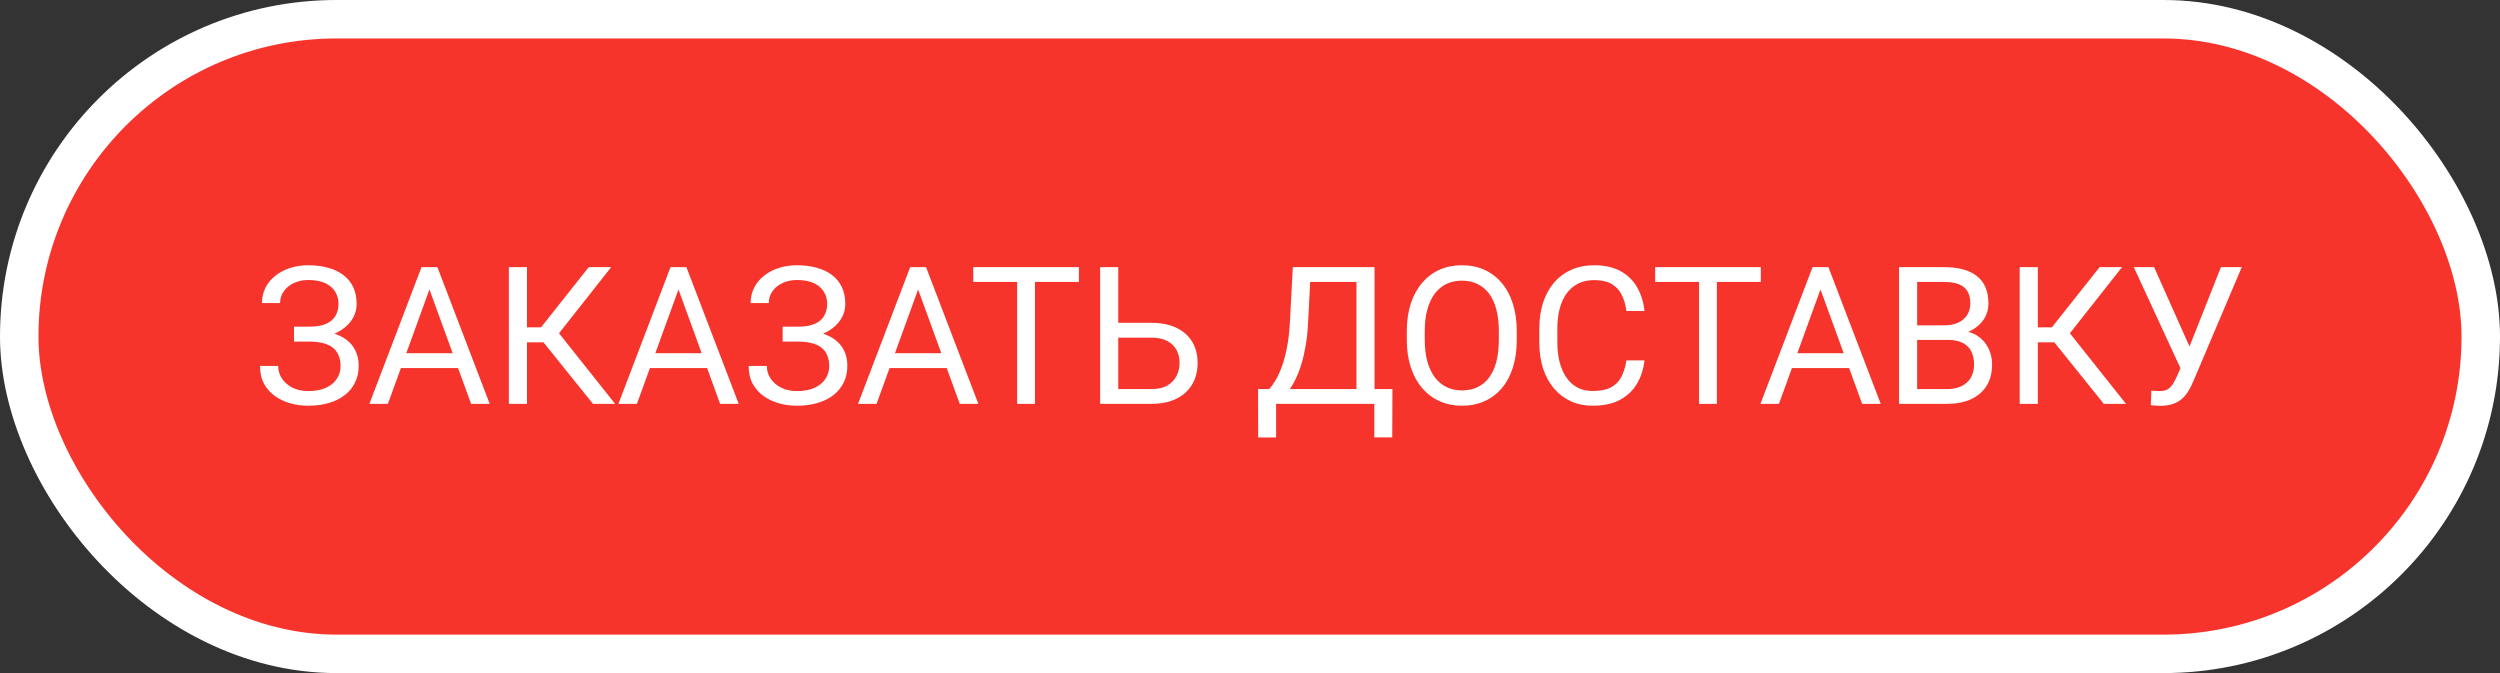
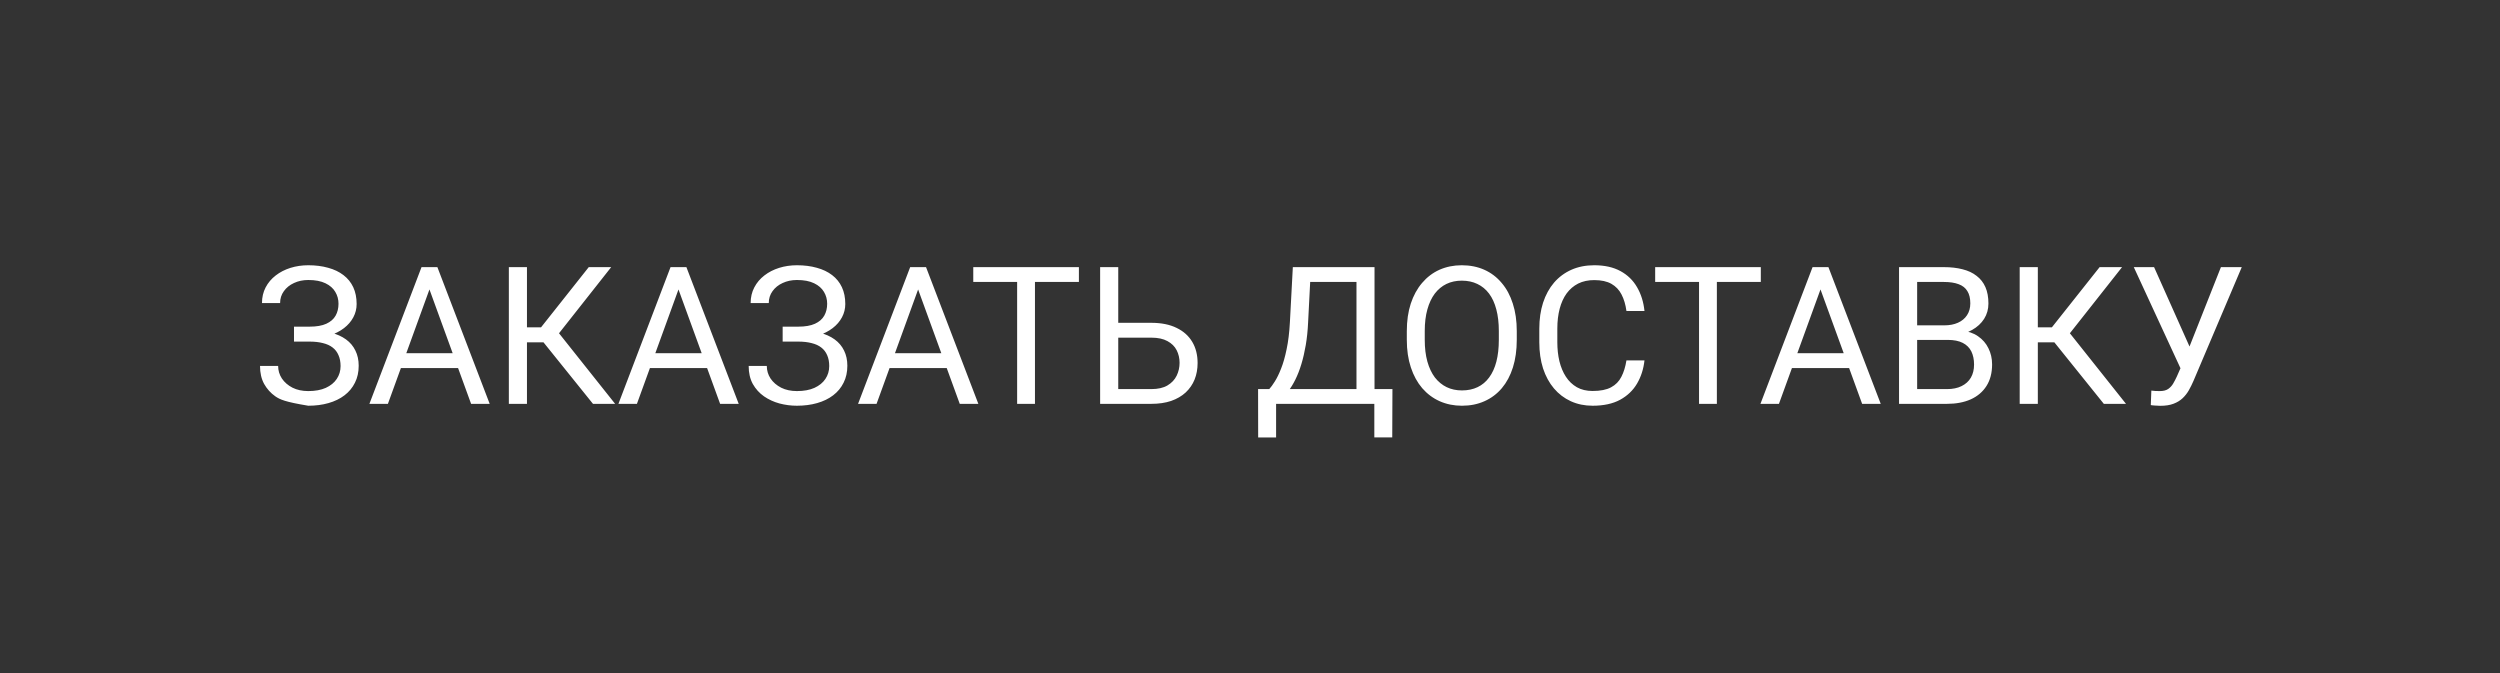
<svg xmlns="http://www.w3.org/2000/svg" width="130" height="35" viewBox="0 0 130 35" fill="none">
  <rect x="0" y="0" width="130" height="35" fill="#333333" stroke="none" />
-   <rect x="1" y="1" width="128" height="33" rx="16.5" fill="#F7342B" />
-   <path d="M16.133 17.587H15.288V16.986H16.099C16.457 16.986 16.746 16.936 16.968 16.835C17.189 16.734 17.35 16.594 17.451 16.415C17.552 16.236 17.602 16.029 17.602 15.795C17.602 15.57 17.547 15.365 17.436 15.18C17.326 14.991 17.155 14.841 16.924 14.73C16.693 14.617 16.395 14.56 16.03 14.56C15.757 14.56 15.509 14.612 15.288 14.716C15.067 14.817 14.891 14.958 14.761 15.141C14.63 15.32 14.565 15.526 14.565 15.761H13.623C13.623 15.458 13.687 15.186 13.813 14.945C13.94 14.701 14.115 14.495 14.336 14.325C14.557 14.153 14.813 14.021 15.102 13.93C15.396 13.838 15.705 13.793 16.03 13.793C16.411 13.793 16.756 13.837 17.065 13.925C17.375 14.009 17.64 14.136 17.861 14.306C18.083 14.475 18.252 14.685 18.369 14.935C18.486 15.186 18.545 15.477 18.545 15.81C18.545 16.054 18.488 16.283 18.374 16.498C18.26 16.713 18.097 16.902 17.886 17.064C17.674 17.227 17.42 17.356 17.124 17.45C16.828 17.541 16.497 17.587 16.133 17.587ZM15.288 17.172H16.133C16.533 17.172 16.89 17.213 17.202 17.294C17.515 17.375 17.778 17.494 17.993 17.65C18.208 17.807 18.371 18 18.481 18.231C18.595 18.459 18.652 18.721 18.652 19.018C18.652 19.35 18.587 19.644 18.457 19.901C18.33 20.159 18.149 20.377 17.915 20.556C17.681 20.735 17.402 20.87 17.08 20.961C16.761 21.052 16.411 21.098 16.03 21.098C15.724 21.098 15.421 21.059 15.122 20.98C14.826 20.899 14.557 20.775 14.316 20.609C14.075 20.44 13.882 20.225 13.735 19.965C13.592 19.704 13.521 19.392 13.521 19.027H14.463C14.463 19.265 14.528 19.483 14.658 19.682C14.792 19.88 14.976 20.04 15.21 20.16C15.444 20.277 15.718 20.336 16.03 20.336C16.388 20.336 16.691 20.281 16.939 20.17C17.189 20.056 17.38 19.901 17.51 19.706C17.643 19.508 17.71 19.285 17.71 19.037C17.71 18.819 17.674 18.63 17.602 18.471C17.534 18.308 17.432 18.174 17.295 18.07C17.162 17.966 16.994 17.89 16.792 17.841C16.593 17.789 16.362 17.763 16.099 17.763H15.288V17.172ZM22.524 14.521L20.171 21H19.209L21.919 13.891H22.539L22.524 14.521ZM24.497 21L22.139 14.521L22.124 13.891H22.744L25.464 21H24.497ZM24.375 18.368V19.14H20.381V18.368H24.375ZM27.402 13.891V21H26.46V13.891H27.402ZM31.782 13.891L28.696 17.802H27.026L26.88 17.02H28.135L30.615 13.891H31.782ZM30.835 21L28.164 17.68L28.691 16.855L31.987 21H30.835ZM35.474 14.521L33.12 21H32.158L34.868 13.891H35.488L35.474 14.521ZM37.446 21L35.088 14.521L35.073 13.891H35.693L38.413 21H37.446ZM37.324 18.368V19.14H33.33V18.368H37.324ZM41.543 17.587H40.698V16.986H41.509C41.867 16.986 42.157 16.936 42.378 16.835C42.599 16.734 42.76 16.594 42.861 16.415C42.962 16.236 43.013 16.029 43.013 15.795C43.013 15.57 42.957 15.365 42.847 15.18C42.736 14.991 42.565 14.841 42.334 14.73C42.103 14.617 41.805 14.56 41.44 14.56C41.167 14.56 40.92 14.612 40.698 14.716C40.477 14.817 40.301 14.958 40.171 15.141C40.041 15.32 39.976 15.526 39.976 15.761H39.033C39.033 15.458 39.097 15.186 39.224 14.945C39.351 14.701 39.525 14.495 39.746 14.325C39.967 14.153 40.223 14.021 40.513 13.93C40.806 13.838 41.115 13.793 41.44 13.793C41.821 13.793 42.166 13.837 42.476 13.925C42.785 14.009 43.05 14.136 43.272 14.306C43.493 14.475 43.662 14.685 43.779 14.935C43.897 15.186 43.955 15.477 43.955 15.81C43.955 16.054 43.898 16.283 43.784 16.498C43.67 16.713 43.508 16.902 43.296 17.064C43.084 17.227 42.83 17.356 42.534 17.45C42.238 17.541 41.908 17.587 41.543 17.587ZM40.698 17.172H41.543C41.943 17.172 42.3 17.213 42.612 17.294C42.925 17.375 43.188 17.494 43.403 17.65C43.618 17.807 43.781 18 43.892 18.231C44.005 18.459 44.062 18.721 44.062 19.018C44.062 19.35 43.997 19.644 43.867 19.901C43.74 20.159 43.56 20.377 43.325 20.556C43.091 20.735 42.812 20.87 42.49 20.961C42.171 21.052 41.821 21.098 41.44 21.098C41.134 21.098 40.832 21.059 40.532 20.98C40.236 20.899 39.967 20.775 39.727 20.609C39.486 20.44 39.292 20.225 39.145 19.965C39.002 19.704 38.931 19.392 38.931 19.027H39.873C39.873 19.265 39.938 19.483 40.068 19.682C40.202 19.88 40.386 20.04 40.62 20.16C40.855 20.277 41.128 20.336 41.44 20.336C41.798 20.336 42.101 20.281 42.349 20.17C42.599 20.056 42.79 19.901 42.92 19.706C43.053 19.508 43.12 19.285 43.12 19.037C43.12 18.819 43.084 18.63 43.013 18.471C42.944 18.308 42.842 18.174 42.705 18.07C42.572 17.966 42.404 17.89 42.202 17.841C42.004 17.789 41.773 17.763 41.509 17.763H40.698V17.172ZM47.935 14.521L45.581 21H44.619L47.329 13.891H47.949L47.935 14.521ZM49.907 21L47.549 14.521L47.534 13.891H48.154L50.874 21H49.907ZM49.785 18.368V19.14H45.791V18.368H49.785ZM53.818 13.891V21H52.891V13.891H53.818ZM56.103 13.891V14.662H50.61V13.891H56.103ZM57.925 16.786H59.863C60.384 16.786 60.824 16.874 61.182 17.05C61.54 17.222 61.812 17.465 61.997 17.777C62.183 18.09 62.275 18.456 62.275 18.876C62.275 19.189 62.223 19.475 62.119 19.735C62.015 19.992 61.86 20.217 61.655 20.409C61.45 20.598 61.198 20.744 60.898 20.849C60.599 20.95 60.254 21 59.863 21H57.207V13.891H58.149V20.233H59.863C60.212 20.233 60.493 20.17 60.708 20.043C60.926 19.913 61.086 19.744 61.187 19.535C61.287 19.327 61.338 19.104 61.338 18.866C61.338 18.629 61.287 18.41 61.187 18.212C61.086 18.013 60.926 17.855 60.708 17.738C60.493 17.618 60.212 17.558 59.863 17.558H57.925V16.786ZM71.587 20.233V21H66.206V20.233H71.587ZM66.357 20.233V22.748H65.425L65.42 20.233H66.357ZM72.407 20.233L72.397 22.743H71.465V20.233H72.407ZM70.664 13.891V14.662H67.549V13.891H70.664ZM71.475 13.891V21H70.537V13.891H71.475ZM67.227 13.891H68.169L68.022 16.752C68.003 17.182 67.962 17.579 67.9 17.943C67.838 18.305 67.762 18.635 67.671 18.935C67.58 19.234 67.476 19.503 67.358 19.74C67.241 19.975 67.116 20.178 66.982 20.351C66.849 20.52 66.709 20.66 66.562 20.77C66.419 20.878 66.274 20.954 66.128 21H65.698V20.233H66.001C66.086 20.142 66.182 20.01 66.289 19.838C66.4 19.665 66.509 19.442 66.616 19.169C66.727 18.892 66.823 18.555 66.904 18.158C66.989 17.761 67.046 17.292 67.075 16.752L67.227 13.891ZM78.872 17.221V17.67C78.872 18.204 78.805 18.682 78.672 19.105C78.538 19.529 78.346 19.888 78.096 20.185C77.845 20.481 77.544 20.707 77.192 20.863C76.844 21.02 76.454 21.098 76.02 21.098C75.601 21.098 75.215 21.02 74.863 20.863C74.515 20.707 74.212 20.481 73.955 20.185C73.701 19.888 73.504 19.529 73.364 19.105C73.224 18.682 73.154 18.204 73.154 17.67V17.221C73.154 16.687 73.223 16.21 73.359 15.79C73.499 15.367 73.696 15.007 73.95 14.711C74.204 14.412 74.505 14.184 74.853 14.027C75.205 13.871 75.591 13.793 76.011 13.793C76.444 13.793 76.834 13.871 77.183 14.027C77.534 14.184 77.835 14.412 78.086 14.711C78.34 15.007 78.534 15.367 78.667 15.79C78.804 16.21 78.872 16.687 78.872 17.221ZM77.939 17.67V17.211C77.939 16.788 77.895 16.413 77.808 16.088C77.723 15.762 77.598 15.489 77.432 15.268C77.266 15.046 77.062 14.879 76.821 14.765C76.584 14.651 76.314 14.594 76.011 14.594C75.718 14.594 75.453 14.651 75.215 14.765C74.981 14.879 74.779 15.046 74.609 15.268C74.443 15.489 74.315 15.762 74.224 16.088C74.132 16.413 74.087 16.788 74.087 17.211V17.67C74.087 18.096 74.132 18.474 74.224 18.803C74.315 19.128 74.445 19.403 74.614 19.628C74.787 19.849 74.99 20.017 75.225 20.131C75.462 20.245 75.728 20.302 76.02 20.302C76.326 20.302 76.598 20.245 76.836 20.131C77.074 20.017 77.274 19.849 77.436 19.628C77.603 19.403 77.728 19.128 77.812 18.803C77.897 18.474 77.939 18.096 77.939 17.67ZM84.575 18.739H85.513C85.464 19.189 85.335 19.59 85.127 19.945C84.919 20.3 84.624 20.582 84.243 20.79C83.862 20.995 83.387 21.098 82.817 21.098C82.401 21.098 82.022 21.02 81.68 20.863C81.341 20.707 81.05 20.486 80.806 20.199C80.561 19.91 80.373 19.563 80.239 19.159C80.109 18.752 80.044 18.3 80.044 17.802V17.094C80.044 16.596 80.109 16.145 80.239 15.741C80.373 15.334 80.563 14.986 80.811 14.696C81.061 14.407 81.362 14.184 81.714 14.027C82.065 13.871 82.461 13.793 82.9 13.793C83.438 13.793 83.892 13.894 84.263 14.096C84.634 14.297 84.922 14.578 85.127 14.935C85.335 15.29 85.464 15.702 85.513 16.171H84.575C84.53 15.839 84.445 15.554 84.321 15.316C84.198 15.075 84.022 14.89 83.794 14.76C83.566 14.63 83.268 14.565 82.9 14.565C82.585 14.565 82.306 14.625 82.065 14.745C81.828 14.866 81.628 15.037 81.465 15.258C81.305 15.479 81.185 15.745 81.103 16.054C81.022 16.363 80.981 16.706 80.981 17.084V17.802C80.981 18.15 81.017 18.477 81.089 18.783C81.164 19.089 81.276 19.358 81.426 19.589C81.576 19.82 81.766 20.002 81.997 20.136C82.228 20.266 82.502 20.331 82.817 20.331C83.218 20.331 83.537 20.268 83.774 20.141C84.012 20.014 84.191 19.831 84.311 19.594C84.435 19.356 84.523 19.071 84.575 18.739ZM89.277 13.891V21H88.35V13.891H89.277ZM91.562 13.891V14.662H86.069V13.891H91.562ZM94.858 14.521L92.505 21H91.543L94.253 13.891H94.873L94.858 14.521ZM96.831 21L94.473 14.521L94.458 13.891H95.078L97.798 21H96.831ZM96.709 18.368V19.14H92.715V18.368H96.709ZM101.284 17.675H99.482L99.473 16.918H101.108C101.379 16.918 101.615 16.872 101.816 16.781C102.018 16.69 102.174 16.56 102.285 16.391C102.399 16.218 102.456 16.013 102.456 15.775C102.456 15.515 102.406 15.303 102.305 15.141C102.207 14.975 102.056 14.854 101.851 14.779C101.649 14.701 101.392 14.662 101.079 14.662H99.692V21H98.75V13.891H101.079C101.444 13.891 101.769 13.928 102.056 14.003C102.342 14.075 102.585 14.188 102.783 14.345C102.985 14.498 103.138 14.693 103.242 14.931C103.346 15.168 103.398 15.453 103.398 15.785C103.398 16.078 103.324 16.343 103.174 16.581C103.024 16.815 102.816 17.008 102.549 17.157C102.285 17.307 101.976 17.403 101.621 17.445L101.284 17.675ZM101.24 21H99.111L99.644 20.233H101.24C101.54 20.233 101.794 20.181 102.002 20.077C102.214 19.973 102.375 19.826 102.485 19.638C102.596 19.446 102.651 19.219 102.651 18.959C102.651 18.695 102.604 18.467 102.51 18.275C102.415 18.083 102.267 17.935 102.065 17.831C101.864 17.727 101.603 17.675 101.284 17.675H99.941L99.951 16.918H101.787L101.987 17.191C102.329 17.221 102.619 17.318 102.856 17.484C103.094 17.647 103.275 17.855 103.398 18.109C103.525 18.363 103.589 18.643 103.589 18.949C103.589 19.392 103.491 19.766 103.296 20.072C103.104 20.375 102.832 20.606 102.48 20.766C102.129 20.922 101.715 21 101.24 21ZM105.967 13.891V21H105.024V13.891H105.967ZM110.347 13.891L107.261 17.802H105.591L105.444 17.02H106.699L109.18 13.891H110.347ZM109.399 21L106.729 17.68L107.256 16.855L110.552 21H109.399ZM113.608 18.642L115.488 13.891H116.572L114.058 19.814C113.986 19.98 113.906 20.141 113.818 20.297C113.73 20.45 113.623 20.587 113.496 20.707C113.369 20.828 113.211 20.924 113.022 20.995C112.837 21.067 112.606 21.102 112.329 21.102C112.251 21.102 112.158 21.098 112.051 21.088C111.943 21.081 111.873 21.073 111.841 21.064L111.87 20.311C111.906 20.318 111.976 20.325 112.08 20.331C112.184 20.334 112.261 20.336 112.31 20.336C112.495 20.336 112.642 20.299 112.749 20.224C112.856 20.149 112.943 20.054 113.008 19.94C113.076 19.823 113.138 19.704 113.193 19.584L113.608 18.642ZM112.012 13.891L113.989 18.319L114.224 19.193L113.433 19.252L110.957 13.891H112.012Z" fill="white" />
-   <rect x="1" y="1" width="128" height="33" rx="16.5" stroke="white" stroke-width="2" />
+   <path d="M16.133 17.587H15.288V16.986H16.099C16.457 16.986 16.746 16.936 16.968 16.835C17.189 16.734 17.35 16.594 17.451 16.415C17.552 16.236 17.602 16.029 17.602 15.795C17.602 15.57 17.547 15.365 17.436 15.18C17.326 14.991 17.155 14.841 16.924 14.73C16.693 14.617 16.395 14.56 16.03 14.56C15.757 14.56 15.509 14.612 15.288 14.716C15.067 14.817 14.891 14.958 14.761 15.141C14.63 15.32 14.565 15.526 14.565 15.761H13.623C13.623 15.458 13.687 15.186 13.813 14.945C13.94 14.701 14.115 14.495 14.336 14.325C14.557 14.153 14.813 14.021 15.102 13.93C15.396 13.838 15.705 13.793 16.03 13.793C16.411 13.793 16.756 13.837 17.065 13.925C17.375 14.009 17.64 14.136 17.861 14.306C18.083 14.475 18.252 14.685 18.369 14.935C18.486 15.186 18.545 15.477 18.545 15.81C18.545 16.054 18.488 16.283 18.374 16.498C18.26 16.713 18.097 16.902 17.886 17.064C17.674 17.227 17.42 17.356 17.124 17.45C16.828 17.541 16.497 17.587 16.133 17.587ZM15.288 17.172H16.133C16.533 17.172 16.89 17.213 17.202 17.294C17.515 17.375 17.778 17.494 17.993 17.65C18.208 17.807 18.371 18 18.481 18.231C18.595 18.459 18.652 18.721 18.652 19.018C18.652 19.35 18.587 19.644 18.457 19.901C18.33 20.159 18.149 20.377 17.915 20.556C17.681 20.735 17.402 20.87 17.08 20.961C16.761 21.052 16.411 21.098 16.03 21.098C14.826 20.899 14.557 20.775 14.316 20.609C14.075 20.44 13.882 20.225 13.735 19.965C13.592 19.704 13.521 19.392 13.521 19.027H14.463C14.463 19.265 14.528 19.483 14.658 19.682C14.792 19.88 14.976 20.04 15.21 20.16C15.444 20.277 15.718 20.336 16.03 20.336C16.388 20.336 16.691 20.281 16.939 20.17C17.189 20.056 17.38 19.901 17.51 19.706C17.643 19.508 17.71 19.285 17.71 19.037C17.71 18.819 17.674 18.63 17.602 18.471C17.534 18.308 17.432 18.174 17.295 18.07C17.162 17.966 16.994 17.89 16.792 17.841C16.593 17.789 16.362 17.763 16.099 17.763H15.288V17.172ZM22.524 14.521L20.171 21H19.209L21.919 13.891H22.539L22.524 14.521ZM24.497 21L22.139 14.521L22.124 13.891H22.744L25.464 21H24.497ZM24.375 18.368V19.14H20.381V18.368H24.375ZM27.402 13.891V21H26.46V13.891H27.402ZM31.782 13.891L28.696 17.802H27.026L26.88 17.02H28.135L30.615 13.891H31.782ZM30.835 21L28.164 17.68L28.691 16.855L31.987 21H30.835ZM35.474 14.521L33.12 21H32.158L34.868 13.891H35.488L35.474 14.521ZM37.446 21L35.088 14.521L35.073 13.891H35.693L38.413 21H37.446ZM37.324 18.368V19.14H33.33V18.368H37.324ZM41.543 17.587H40.698V16.986H41.509C41.867 16.986 42.157 16.936 42.378 16.835C42.599 16.734 42.76 16.594 42.861 16.415C42.962 16.236 43.013 16.029 43.013 15.795C43.013 15.57 42.957 15.365 42.847 15.18C42.736 14.991 42.565 14.841 42.334 14.73C42.103 14.617 41.805 14.56 41.44 14.56C41.167 14.56 40.92 14.612 40.698 14.716C40.477 14.817 40.301 14.958 40.171 15.141C40.041 15.32 39.976 15.526 39.976 15.761H39.033C39.033 15.458 39.097 15.186 39.224 14.945C39.351 14.701 39.525 14.495 39.746 14.325C39.967 14.153 40.223 14.021 40.513 13.93C40.806 13.838 41.115 13.793 41.44 13.793C41.821 13.793 42.166 13.837 42.476 13.925C42.785 14.009 43.05 14.136 43.272 14.306C43.493 14.475 43.662 14.685 43.779 14.935C43.897 15.186 43.955 15.477 43.955 15.81C43.955 16.054 43.898 16.283 43.784 16.498C43.67 16.713 43.508 16.902 43.296 17.064C43.084 17.227 42.83 17.356 42.534 17.45C42.238 17.541 41.908 17.587 41.543 17.587ZM40.698 17.172H41.543C41.943 17.172 42.3 17.213 42.612 17.294C42.925 17.375 43.188 17.494 43.403 17.65C43.618 17.807 43.781 18 43.892 18.231C44.005 18.459 44.062 18.721 44.062 19.018C44.062 19.35 43.997 19.644 43.867 19.901C43.74 20.159 43.56 20.377 43.325 20.556C43.091 20.735 42.812 20.87 42.49 20.961C42.171 21.052 41.821 21.098 41.44 21.098C41.134 21.098 40.832 21.059 40.532 20.98C40.236 20.899 39.967 20.775 39.727 20.609C39.486 20.44 39.292 20.225 39.145 19.965C39.002 19.704 38.931 19.392 38.931 19.027H39.873C39.873 19.265 39.938 19.483 40.068 19.682C40.202 19.88 40.386 20.04 40.62 20.16C40.855 20.277 41.128 20.336 41.44 20.336C41.798 20.336 42.101 20.281 42.349 20.17C42.599 20.056 42.79 19.901 42.92 19.706C43.053 19.508 43.12 19.285 43.12 19.037C43.12 18.819 43.084 18.63 43.013 18.471C42.944 18.308 42.842 18.174 42.705 18.07C42.572 17.966 42.404 17.89 42.202 17.841C42.004 17.789 41.773 17.763 41.509 17.763H40.698V17.172ZM47.935 14.521L45.581 21H44.619L47.329 13.891H47.949L47.935 14.521ZM49.907 21L47.549 14.521L47.534 13.891H48.154L50.874 21H49.907ZM49.785 18.368V19.14H45.791V18.368H49.785ZM53.818 13.891V21H52.891V13.891H53.818ZM56.103 13.891V14.662H50.61V13.891H56.103ZM57.925 16.786H59.863C60.384 16.786 60.824 16.874 61.182 17.05C61.54 17.222 61.812 17.465 61.997 17.777C62.183 18.09 62.275 18.456 62.275 18.876C62.275 19.189 62.223 19.475 62.119 19.735C62.015 19.992 61.86 20.217 61.655 20.409C61.45 20.598 61.198 20.744 60.898 20.849C60.599 20.95 60.254 21 59.863 21H57.207V13.891H58.149V20.233H59.863C60.212 20.233 60.493 20.17 60.708 20.043C60.926 19.913 61.086 19.744 61.187 19.535C61.287 19.327 61.338 19.104 61.338 18.866C61.338 18.629 61.287 18.41 61.187 18.212C61.086 18.013 60.926 17.855 60.708 17.738C60.493 17.618 60.212 17.558 59.863 17.558H57.925V16.786ZM71.587 20.233V21H66.206V20.233H71.587ZM66.357 20.233V22.748H65.425L65.42 20.233H66.357ZM72.407 20.233L72.397 22.743H71.465V20.233H72.407ZM70.664 13.891V14.662H67.549V13.891H70.664ZM71.475 13.891V21H70.537V13.891H71.475ZM67.227 13.891H68.169L68.022 16.752C68.003 17.182 67.962 17.579 67.9 17.943C67.838 18.305 67.762 18.635 67.671 18.935C67.58 19.234 67.476 19.503 67.358 19.74C67.241 19.975 67.116 20.178 66.982 20.351C66.849 20.52 66.709 20.66 66.562 20.77C66.419 20.878 66.274 20.954 66.128 21H65.698V20.233H66.001C66.086 20.142 66.182 20.01 66.289 19.838C66.4 19.665 66.509 19.442 66.616 19.169C66.727 18.892 66.823 18.555 66.904 18.158C66.989 17.761 67.046 17.292 67.075 16.752L67.227 13.891ZM78.872 17.221V17.67C78.872 18.204 78.805 18.682 78.672 19.105C78.538 19.529 78.346 19.888 78.096 20.185C77.845 20.481 77.544 20.707 77.192 20.863C76.844 21.02 76.454 21.098 76.02 21.098C75.601 21.098 75.215 21.02 74.863 20.863C74.515 20.707 74.212 20.481 73.955 20.185C73.701 19.888 73.504 19.529 73.364 19.105C73.224 18.682 73.154 18.204 73.154 17.67V17.221C73.154 16.687 73.223 16.21 73.359 15.79C73.499 15.367 73.696 15.007 73.95 14.711C74.204 14.412 74.505 14.184 74.853 14.027C75.205 13.871 75.591 13.793 76.011 13.793C76.444 13.793 76.834 13.871 77.183 14.027C77.534 14.184 77.835 14.412 78.086 14.711C78.34 15.007 78.534 15.367 78.667 15.79C78.804 16.21 78.872 16.687 78.872 17.221ZM77.939 17.67V17.211C77.939 16.788 77.895 16.413 77.808 16.088C77.723 15.762 77.598 15.489 77.432 15.268C77.266 15.046 77.062 14.879 76.821 14.765C76.584 14.651 76.314 14.594 76.011 14.594C75.718 14.594 75.453 14.651 75.215 14.765C74.981 14.879 74.779 15.046 74.609 15.268C74.443 15.489 74.315 15.762 74.224 16.088C74.132 16.413 74.087 16.788 74.087 17.211V17.67C74.087 18.096 74.132 18.474 74.224 18.803C74.315 19.128 74.445 19.403 74.614 19.628C74.787 19.849 74.99 20.017 75.225 20.131C75.462 20.245 75.728 20.302 76.02 20.302C76.326 20.302 76.598 20.245 76.836 20.131C77.074 20.017 77.274 19.849 77.436 19.628C77.603 19.403 77.728 19.128 77.812 18.803C77.897 18.474 77.939 18.096 77.939 17.67ZM84.575 18.739H85.513C85.464 19.189 85.335 19.59 85.127 19.945C84.919 20.3 84.624 20.582 84.243 20.79C83.862 20.995 83.387 21.098 82.817 21.098C82.401 21.098 82.022 21.02 81.68 20.863C81.341 20.707 81.05 20.486 80.806 20.199C80.561 19.91 80.373 19.563 80.239 19.159C80.109 18.752 80.044 18.3 80.044 17.802V17.094C80.044 16.596 80.109 16.145 80.239 15.741C80.373 15.334 80.563 14.986 80.811 14.696C81.061 14.407 81.362 14.184 81.714 14.027C82.065 13.871 82.461 13.793 82.9 13.793C83.438 13.793 83.892 13.894 84.263 14.096C84.634 14.297 84.922 14.578 85.127 14.935C85.335 15.29 85.464 15.702 85.513 16.171H84.575C84.53 15.839 84.445 15.554 84.321 15.316C84.198 15.075 84.022 14.89 83.794 14.76C83.566 14.63 83.268 14.565 82.9 14.565C82.585 14.565 82.306 14.625 82.065 14.745C81.828 14.866 81.628 15.037 81.465 15.258C81.305 15.479 81.185 15.745 81.103 16.054C81.022 16.363 80.981 16.706 80.981 17.084V17.802C80.981 18.15 81.017 18.477 81.089 18.783C81.164 19.089 81.276 19.358 81.426 19.589C81.576 19.82 81.766 20.002 81.997 20.136C82.228 20.266 82.502 20.331 82.817 20.331C83.218 20.331 83.537 20.268 83.774 20.141C84.012 20.014 84.191 19.831 84.311 19.594C84.435 19.356 84.523 19.071 84.575 18.739ZM89.277 13.891V21H88.35V13.891H89.277ZM91.562 13.891V14.662H86.069V13.891H91.562ZM94.858 14.521L92.505 21H91.543L94.253 13.891H94.873L94.858 14.521ZM96.831 21L94.473 14.521L94.458 13.891H95.078L97.798 21H96.831ZM96.709 18.368V19.14H92.715V18.368H96.709ZM101.284 17.675H99.482L99.473 16.918H101.108C101.379 16.918 101.615 16.872 101.816 16.781C102.018 16.69 102.174 16.56 102.285 16.391C102.399 16.218 102.456 16.013 102.456 15.775C102.456 15.515 102.406 15.303 102.305 15.141C102.207 14.975 102.056 14.854 101.851 14.779C101.649 14.701 101.392 14.662 101.079 14.662H99.692V21H98.75V13.891H101.079C101.444 13.891 101.769 13.928 102.056 14.003C102.342 14.075 102.585 14.188 102.783 14.345C102.985 14.498 103.138 14.693 103.242 14.931C103.346 15.168 103.398 15.453 103.398 15.785C103.398 16.078 103.324 16.343 103.174 16.581C103.024 16.815 102.816 17.008 102.549 17.157C102.285 17.307 101.976 17.403 101.621 17.445L101.284 17.675ZM101.24 21H99.111L99.644 20.233H101.24C101.54 20.233 101.794 20.181 102.002 20.077C102.214 19.973 102.375 19.826 102.485 19.638C102.596 19.446 102.651 19.219 102.651 18.959C102.651 18.695 102.604 18.467 102.51 18.275C102.415 18.083 102.267 17.935 102.065 17.831C101.864 17.727 101.603 17.675 101.284 17.675H99.941L99.951 16.918H101.787L101.987 17.191C102.329 17.221 102.619 17.318 102.856 17.484C103.094 17.647 103.275 17.855 103.398 18.109C103.525 18.363 103.589 18.643 103.589 18.949C103.589 19.392 103.491 19.766 103.296 20.072C103.104 20.375 102.832 20.606 102.48 20.766C102.129 20.922 101.715 21 101.24 21ZM105.967 13.891V21H105.024V13.891H105.967ZM110.347 13.891L107.261 17.802H105.591L105.444 17.02H106.699L109.18 13.891H110.347ZM109.399 21L106.729 17.68L107.256 16.855L110.552 21H109.399ZM113.608 18.642L115.488 13.891H116.572L114.058 19.814C113.986 19.98 113.906 20.141 113.818 20.297C113.73 20.45 113.623 20.587 113.496 20.707C113.369 20.828 113.211 20.924 113.022 20.995C112.837 21.067 112.606 21.102 112.329 21.102C112.251 21.102 112.158 21.098 112.051 21.088C111.943 21.081 111.873 21.073 111.841 21.064L111.87 20.311C111.906 20.318 111.976 20.325 112.08 20.331C112.184 20.334 112.261 20.336 112.31 20.336C112.495 20.336 112.642 20.299 112.749 20.224C112.856 20.149 112.943 20.054 113.008 19.94C113.076 19.823 113.138 19.704 113.193 19.584L113.608 18.642ZM112.012 13.891L113.989 18.319L114.224 19.193L113.433 19.252L110.957 13.891H112.012Z" fill="white" />
</svg>